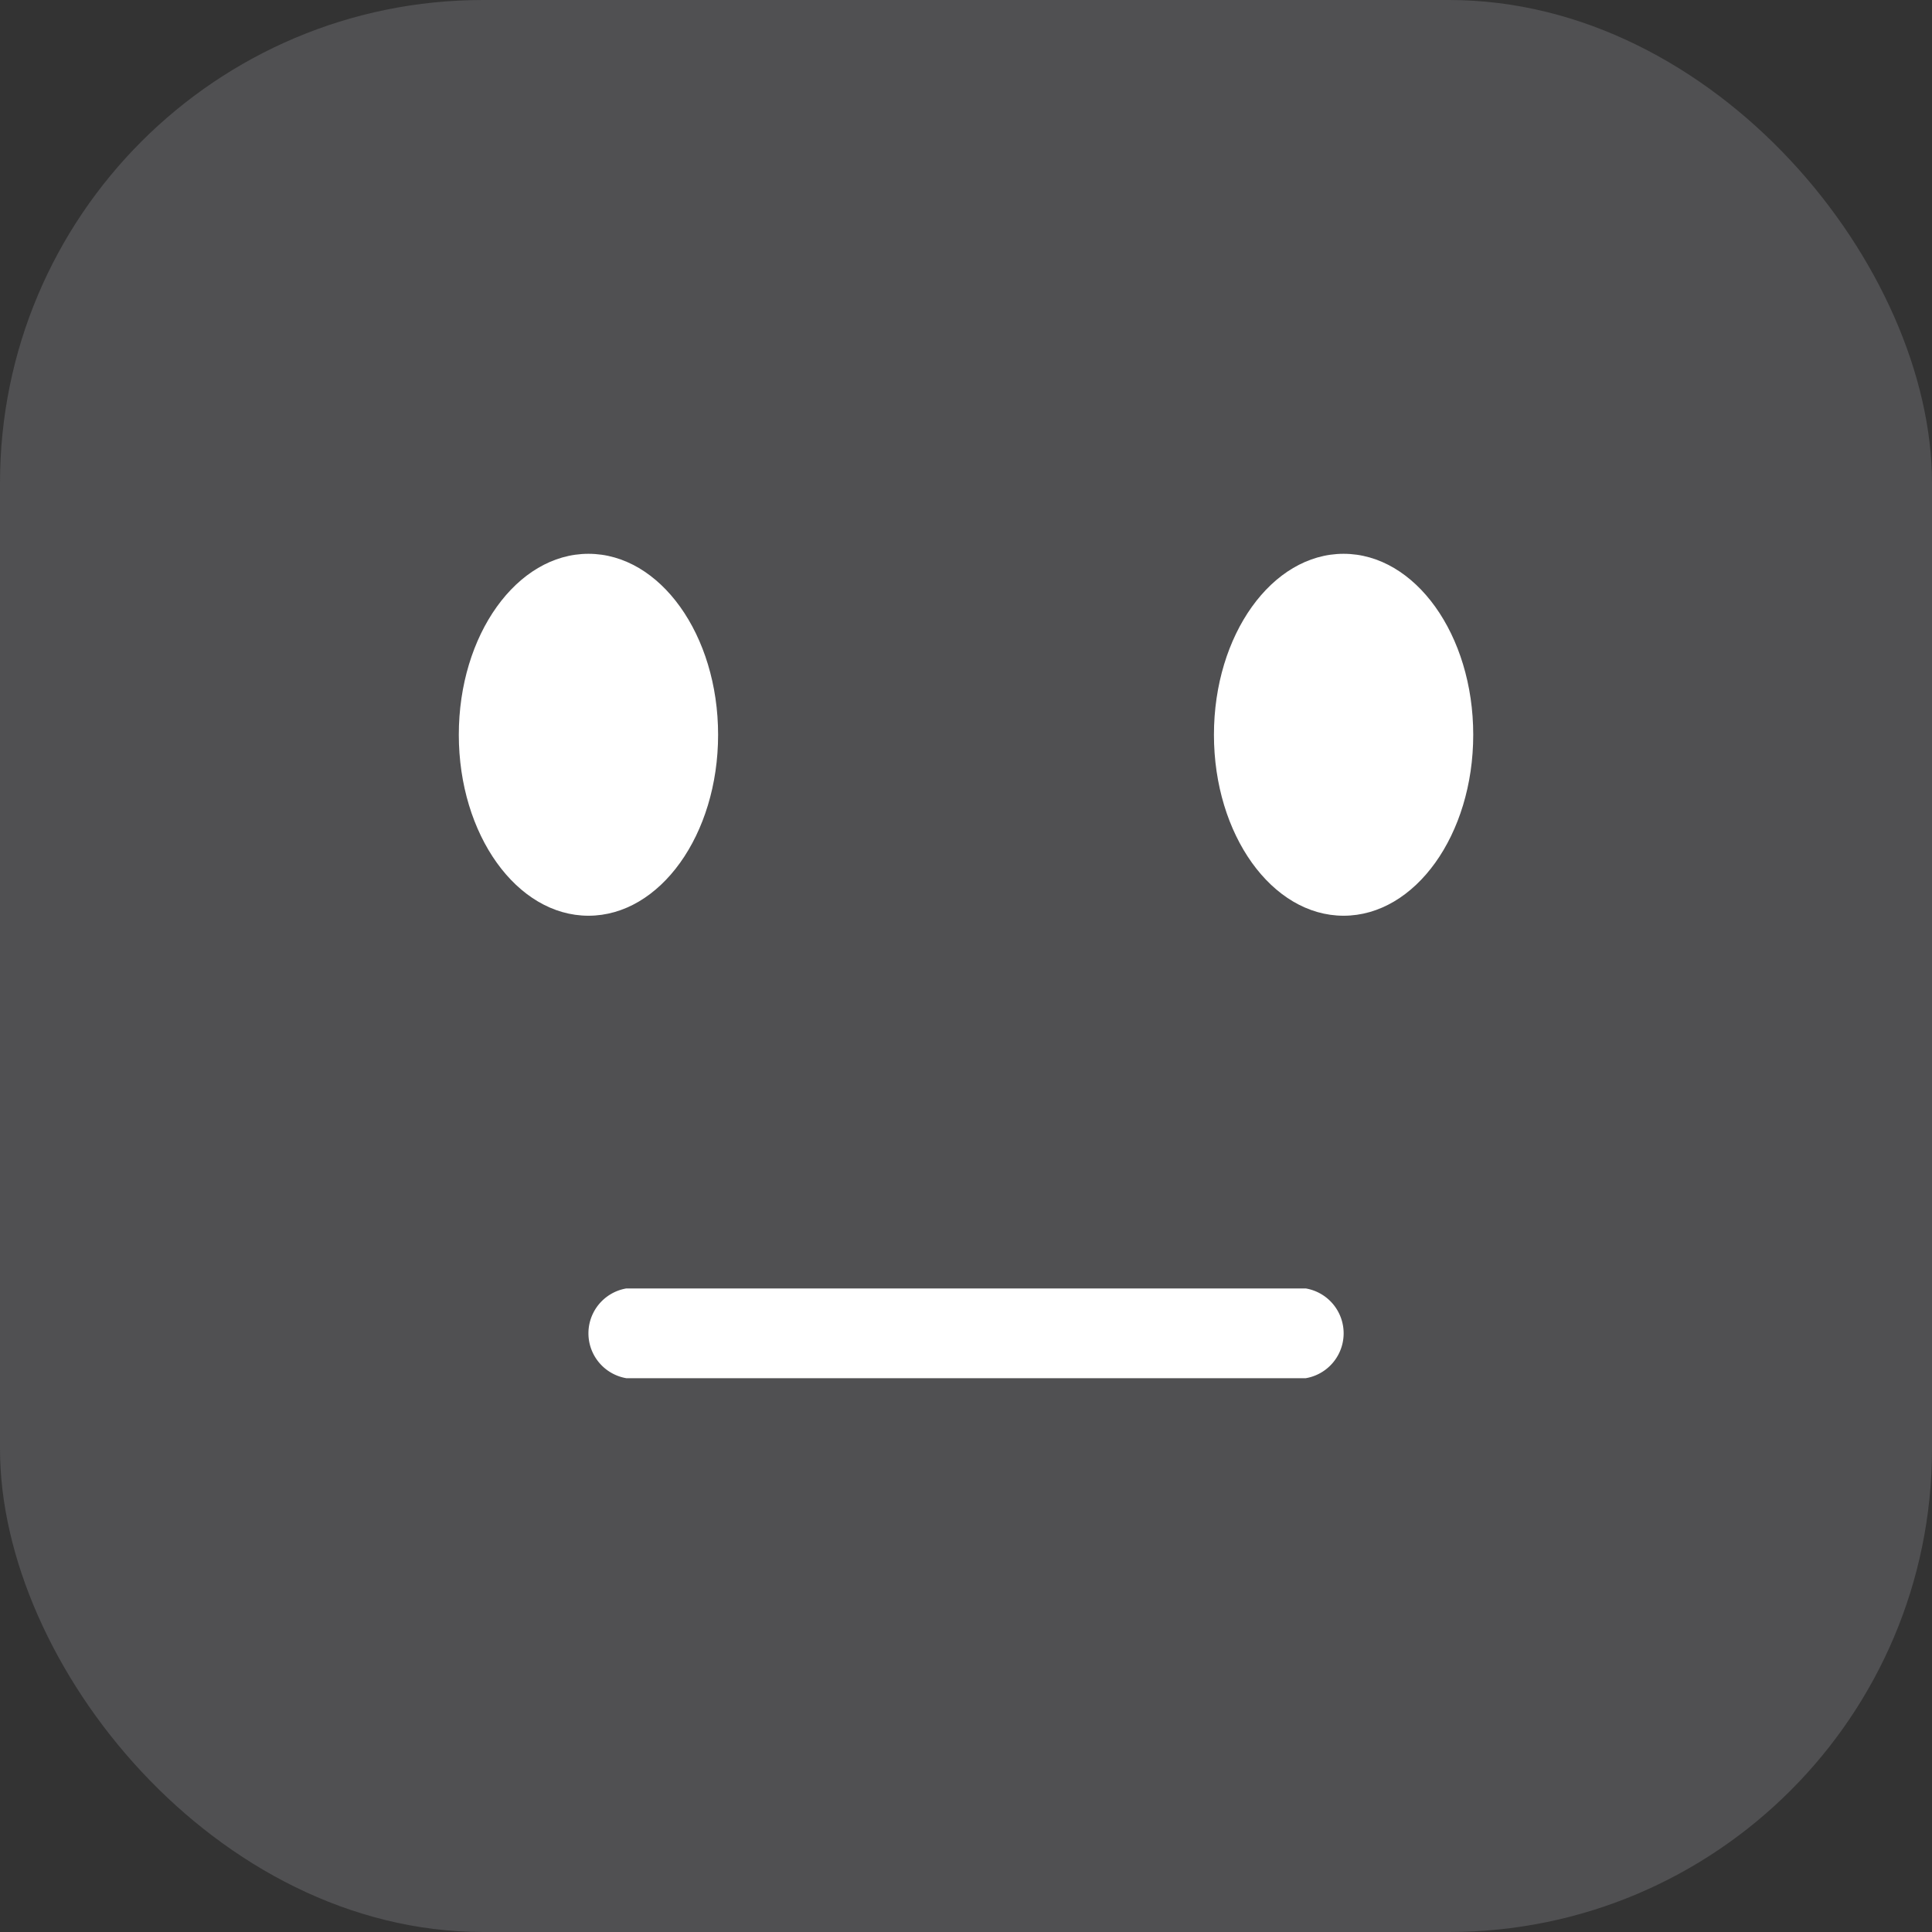
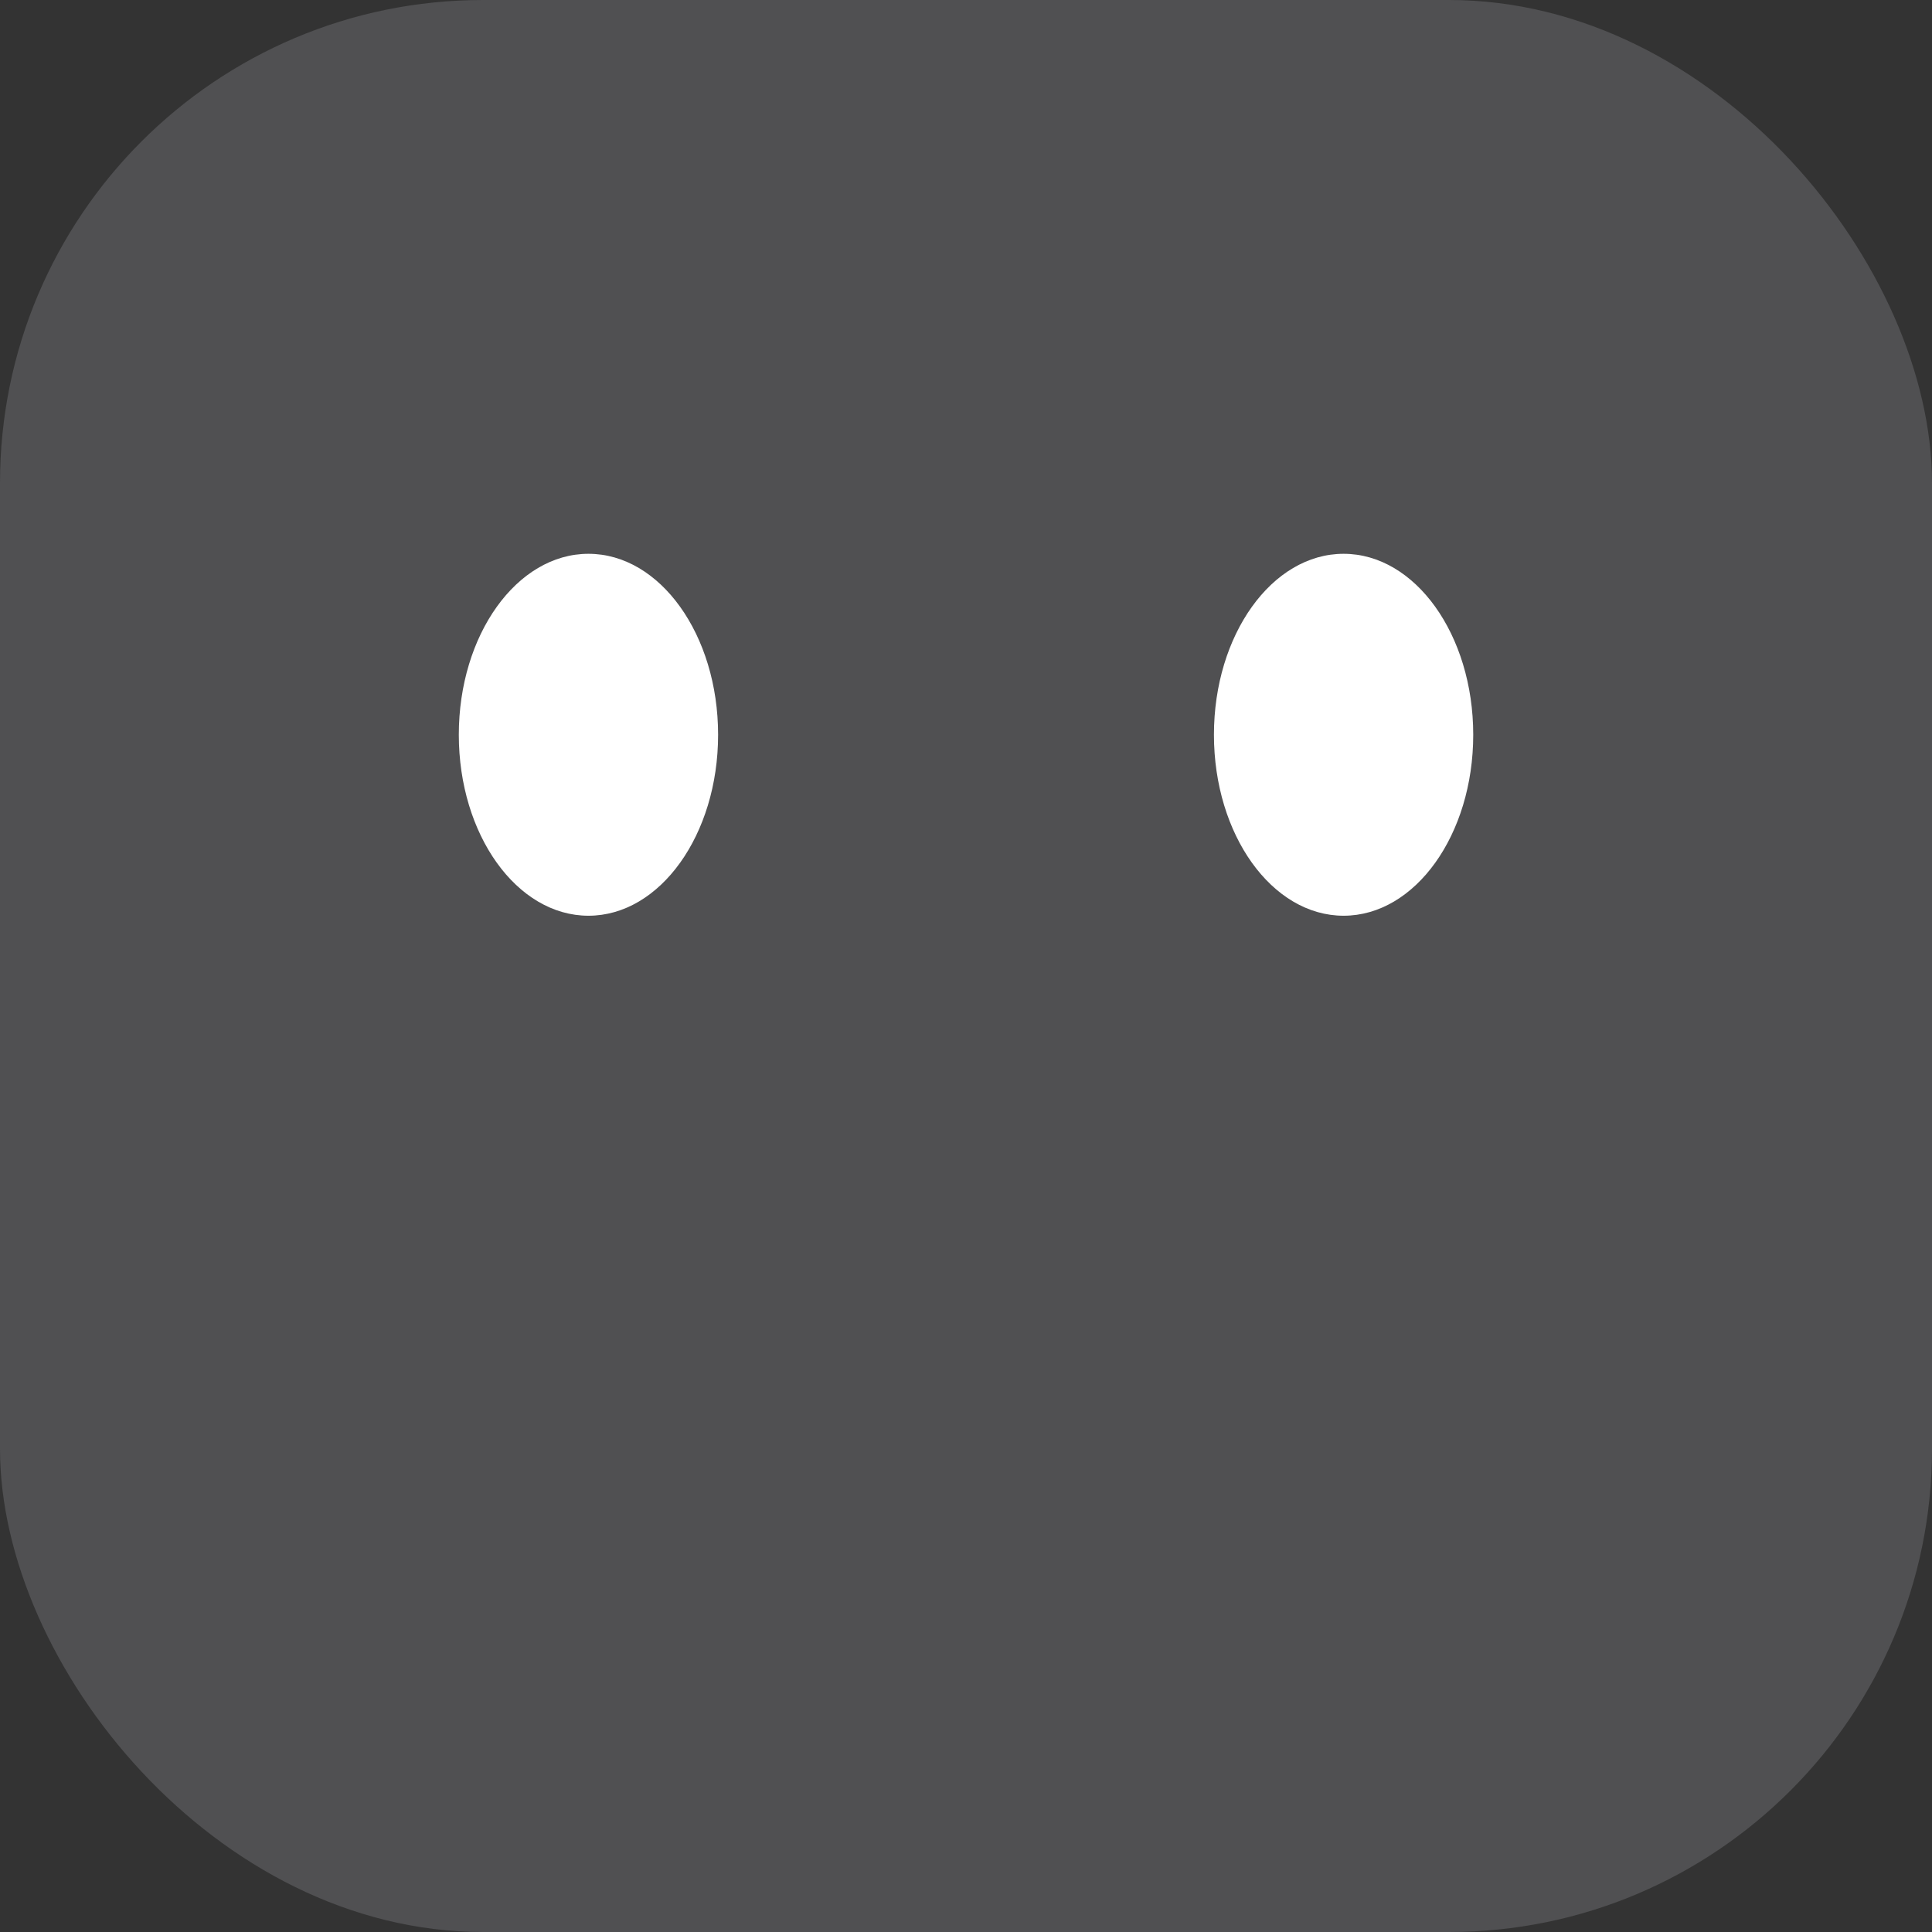
<svg xmlns="http://www.w3.org/2000/svg" width="48" height="48" viewBox="0 0 48 48">
  <rect x="0" y="0" width="48" height="48" fill="#333333" stroke="none" />
  <defs>
    <style>.a{fill:#939399;opacity:0.3;}.b{fill:#fff;}</style>
  </defs>
  <g transform="translate(0.194)">
    <rect class="a" width="48" height="48" rx="12" transform="translate(-0.194 0)" />
    <g transform="translate(-1040.349 -1640.401)">
      <ellipse class="b" cx="3.221" cy="4.496" rx="3.221" ry="4.496" transform="translate(1051.554 1654.16)" />
      <ellipse class="b" cx="3.221" cy="4.496" rx="3.221" ry="4.496" transform="translate(1070.315 1654.16)" />
-       <path class="b" d="M1100.451,1830.25h-16.88a1.131,1.131,0,0,0,0,2.23h16.88a1.131,1.131,0,0,0,0-2.23Z" transform="translate(-27.855 -157.838)" />
    </g>
  </g>
</svg>